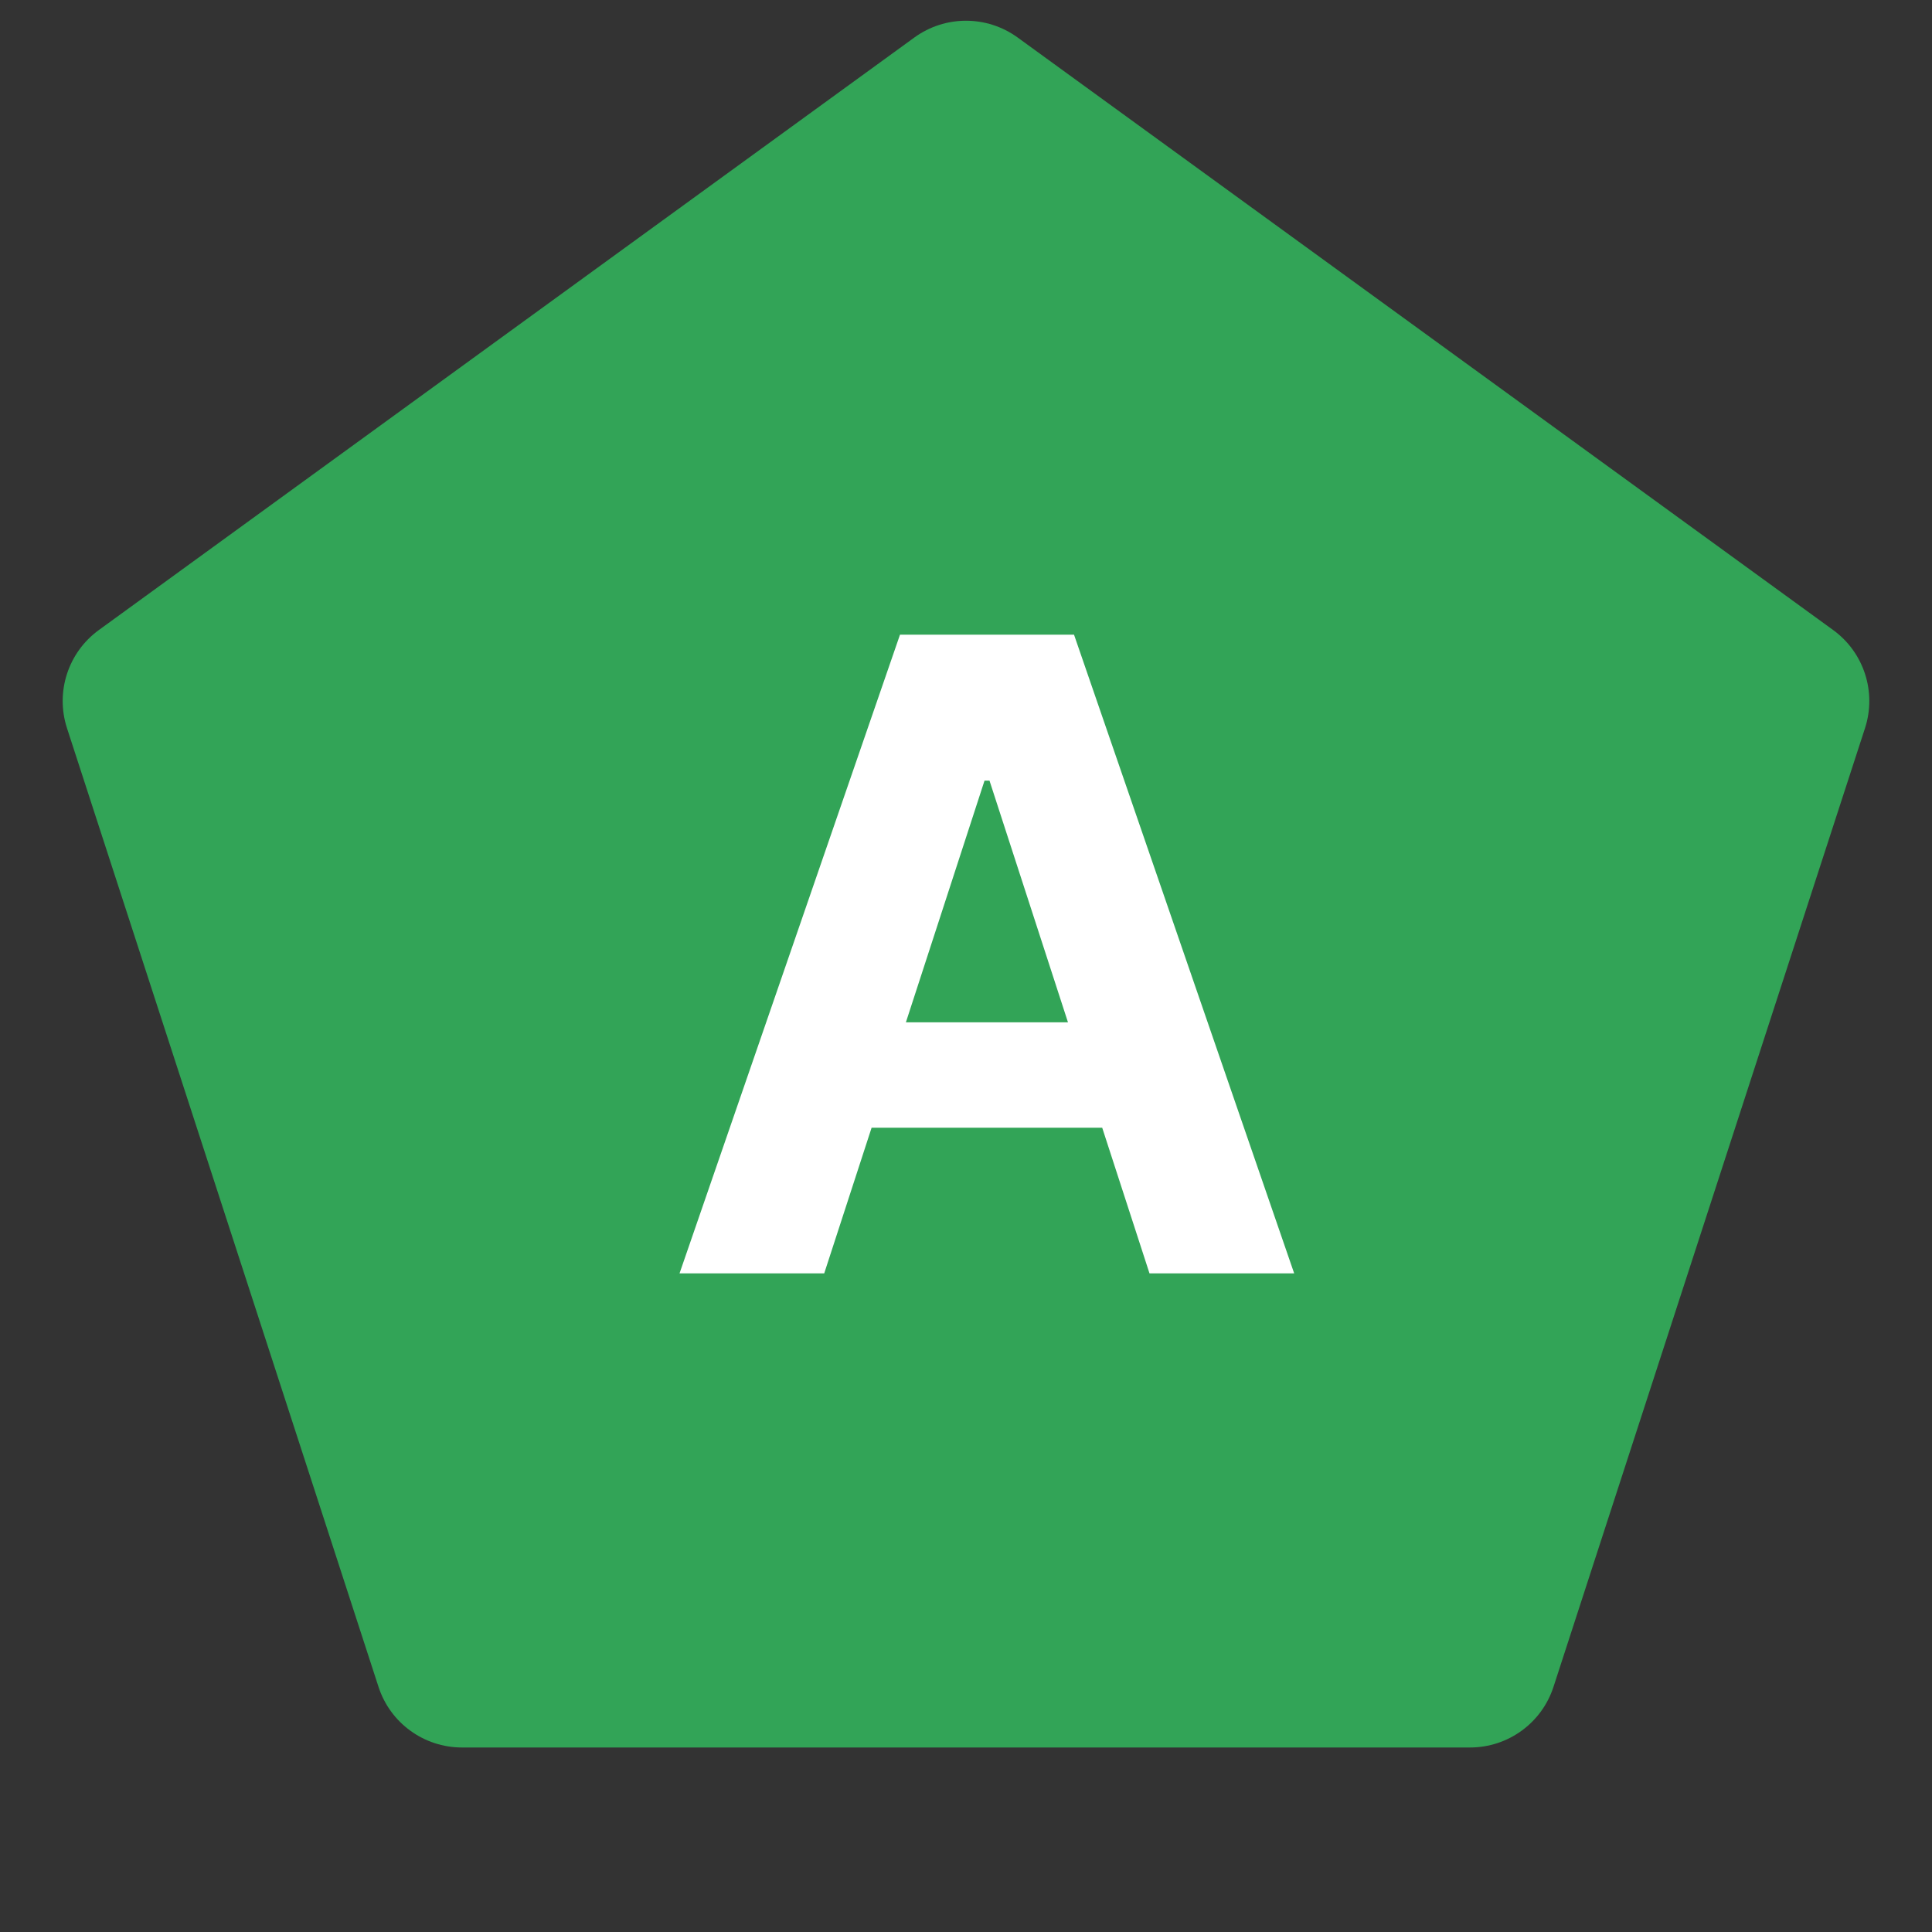
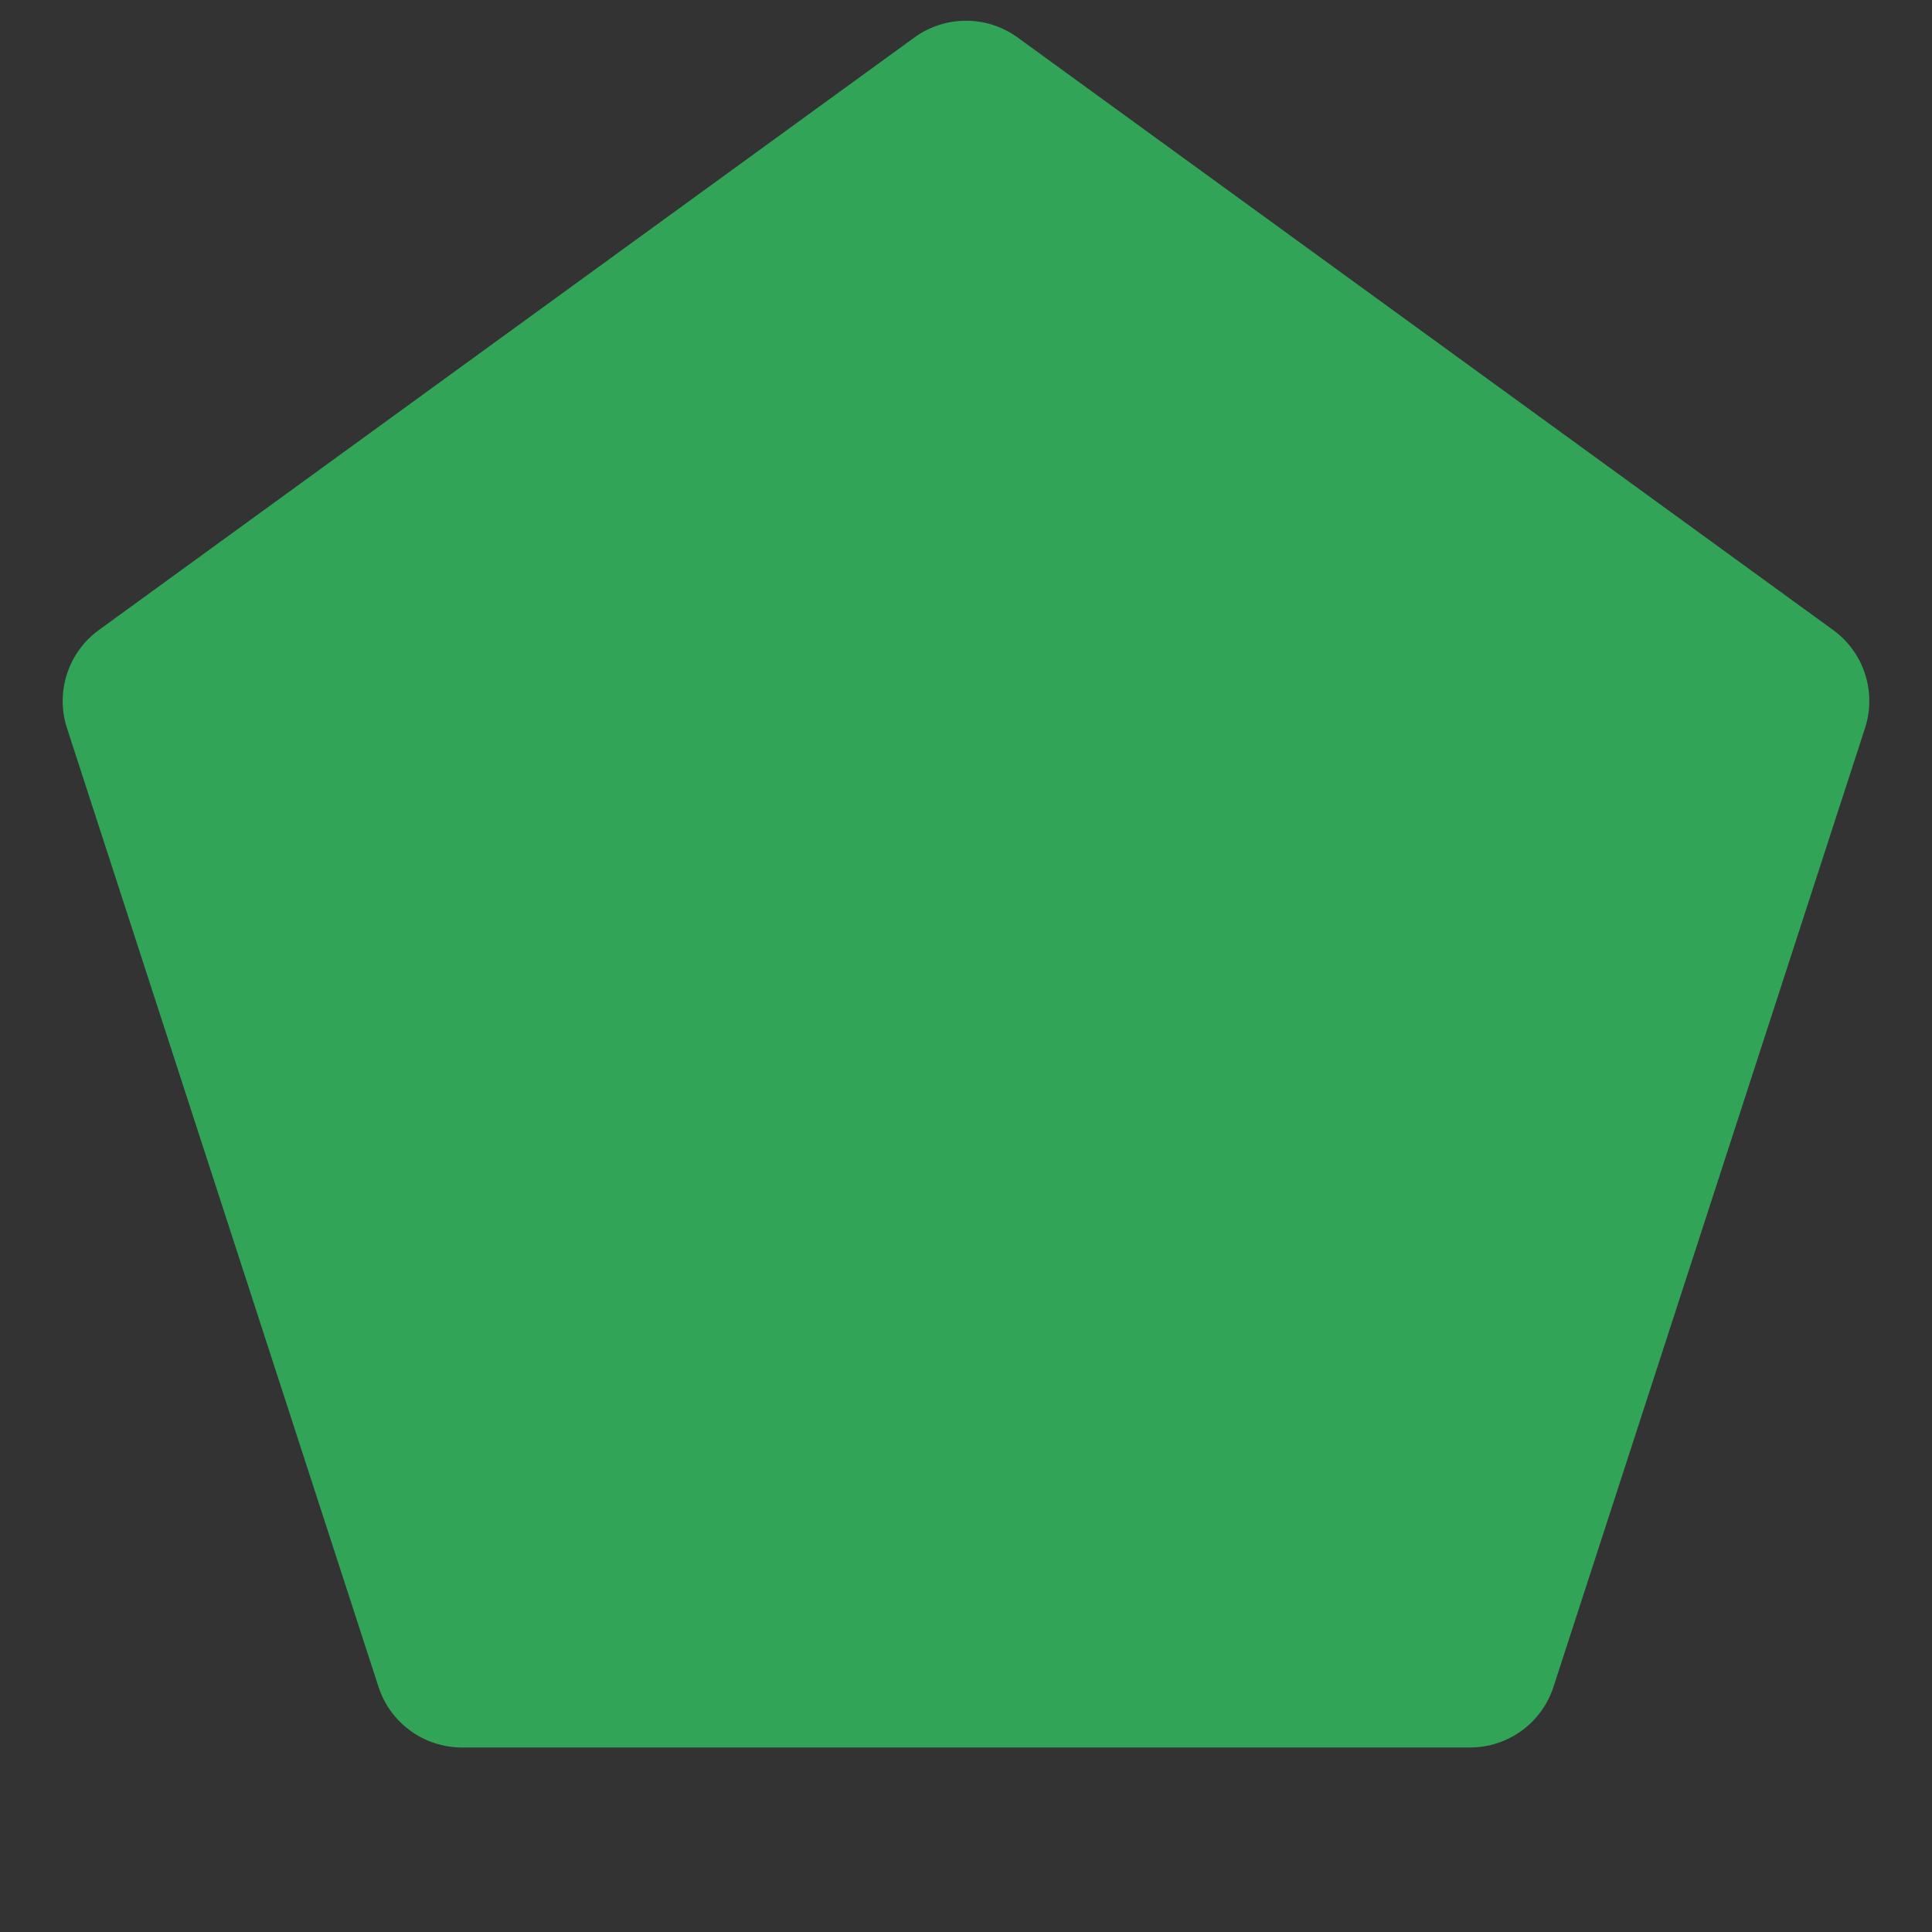
<svg xmlns="http://www.w3.org/2000/svg" width="44" height="44" viewBox="0 0 44 44" fill="none">
  <rect x="0" y="0" width="44" height="44" fill="#333333" stroke="none" />
-   <path d="M20.824 0.854C21.525 0.345 22.475 0.345 23.176 0.854L41.748 14.348C42.449 14.857 42.742 15.759 42.474 16.584L35.38 38.416C35.113 39.24 34.345 39.798 33.478 39.798H10.522C9.655 39.798 8.887 39.24 8.62 38.416L1.526 16.584C1.258 15.759 1.551 14.857 2.252 14.348L20.824 0.854Z" fill="#32A457" />
-   <path d="M18.771 29H15.476L20.497 14.454H24.46L29.474 29H26.179L22.535 17.778H22.422L18.771 29ZM18.565 23.283H26.349V25.683H18.565V23.283Z" fill="white" />
+   <path d="M20.824 0.854C21.525 0.345 22.475 0.345 23.176 0.854L41.748 14.348C42.449 14.857 42.742 15.759 42.474 16.584L35.38 38.416C35.113 39.24 34.345 39.798 33.478 39.798H10.522C9.655 39.798 8.887 39.24 8.62 38.416L1.526 16.584C1.258 15.759 1.551 14.857 2.252 14.348L20.824 0.854" fill="#32A457" />
</svg>